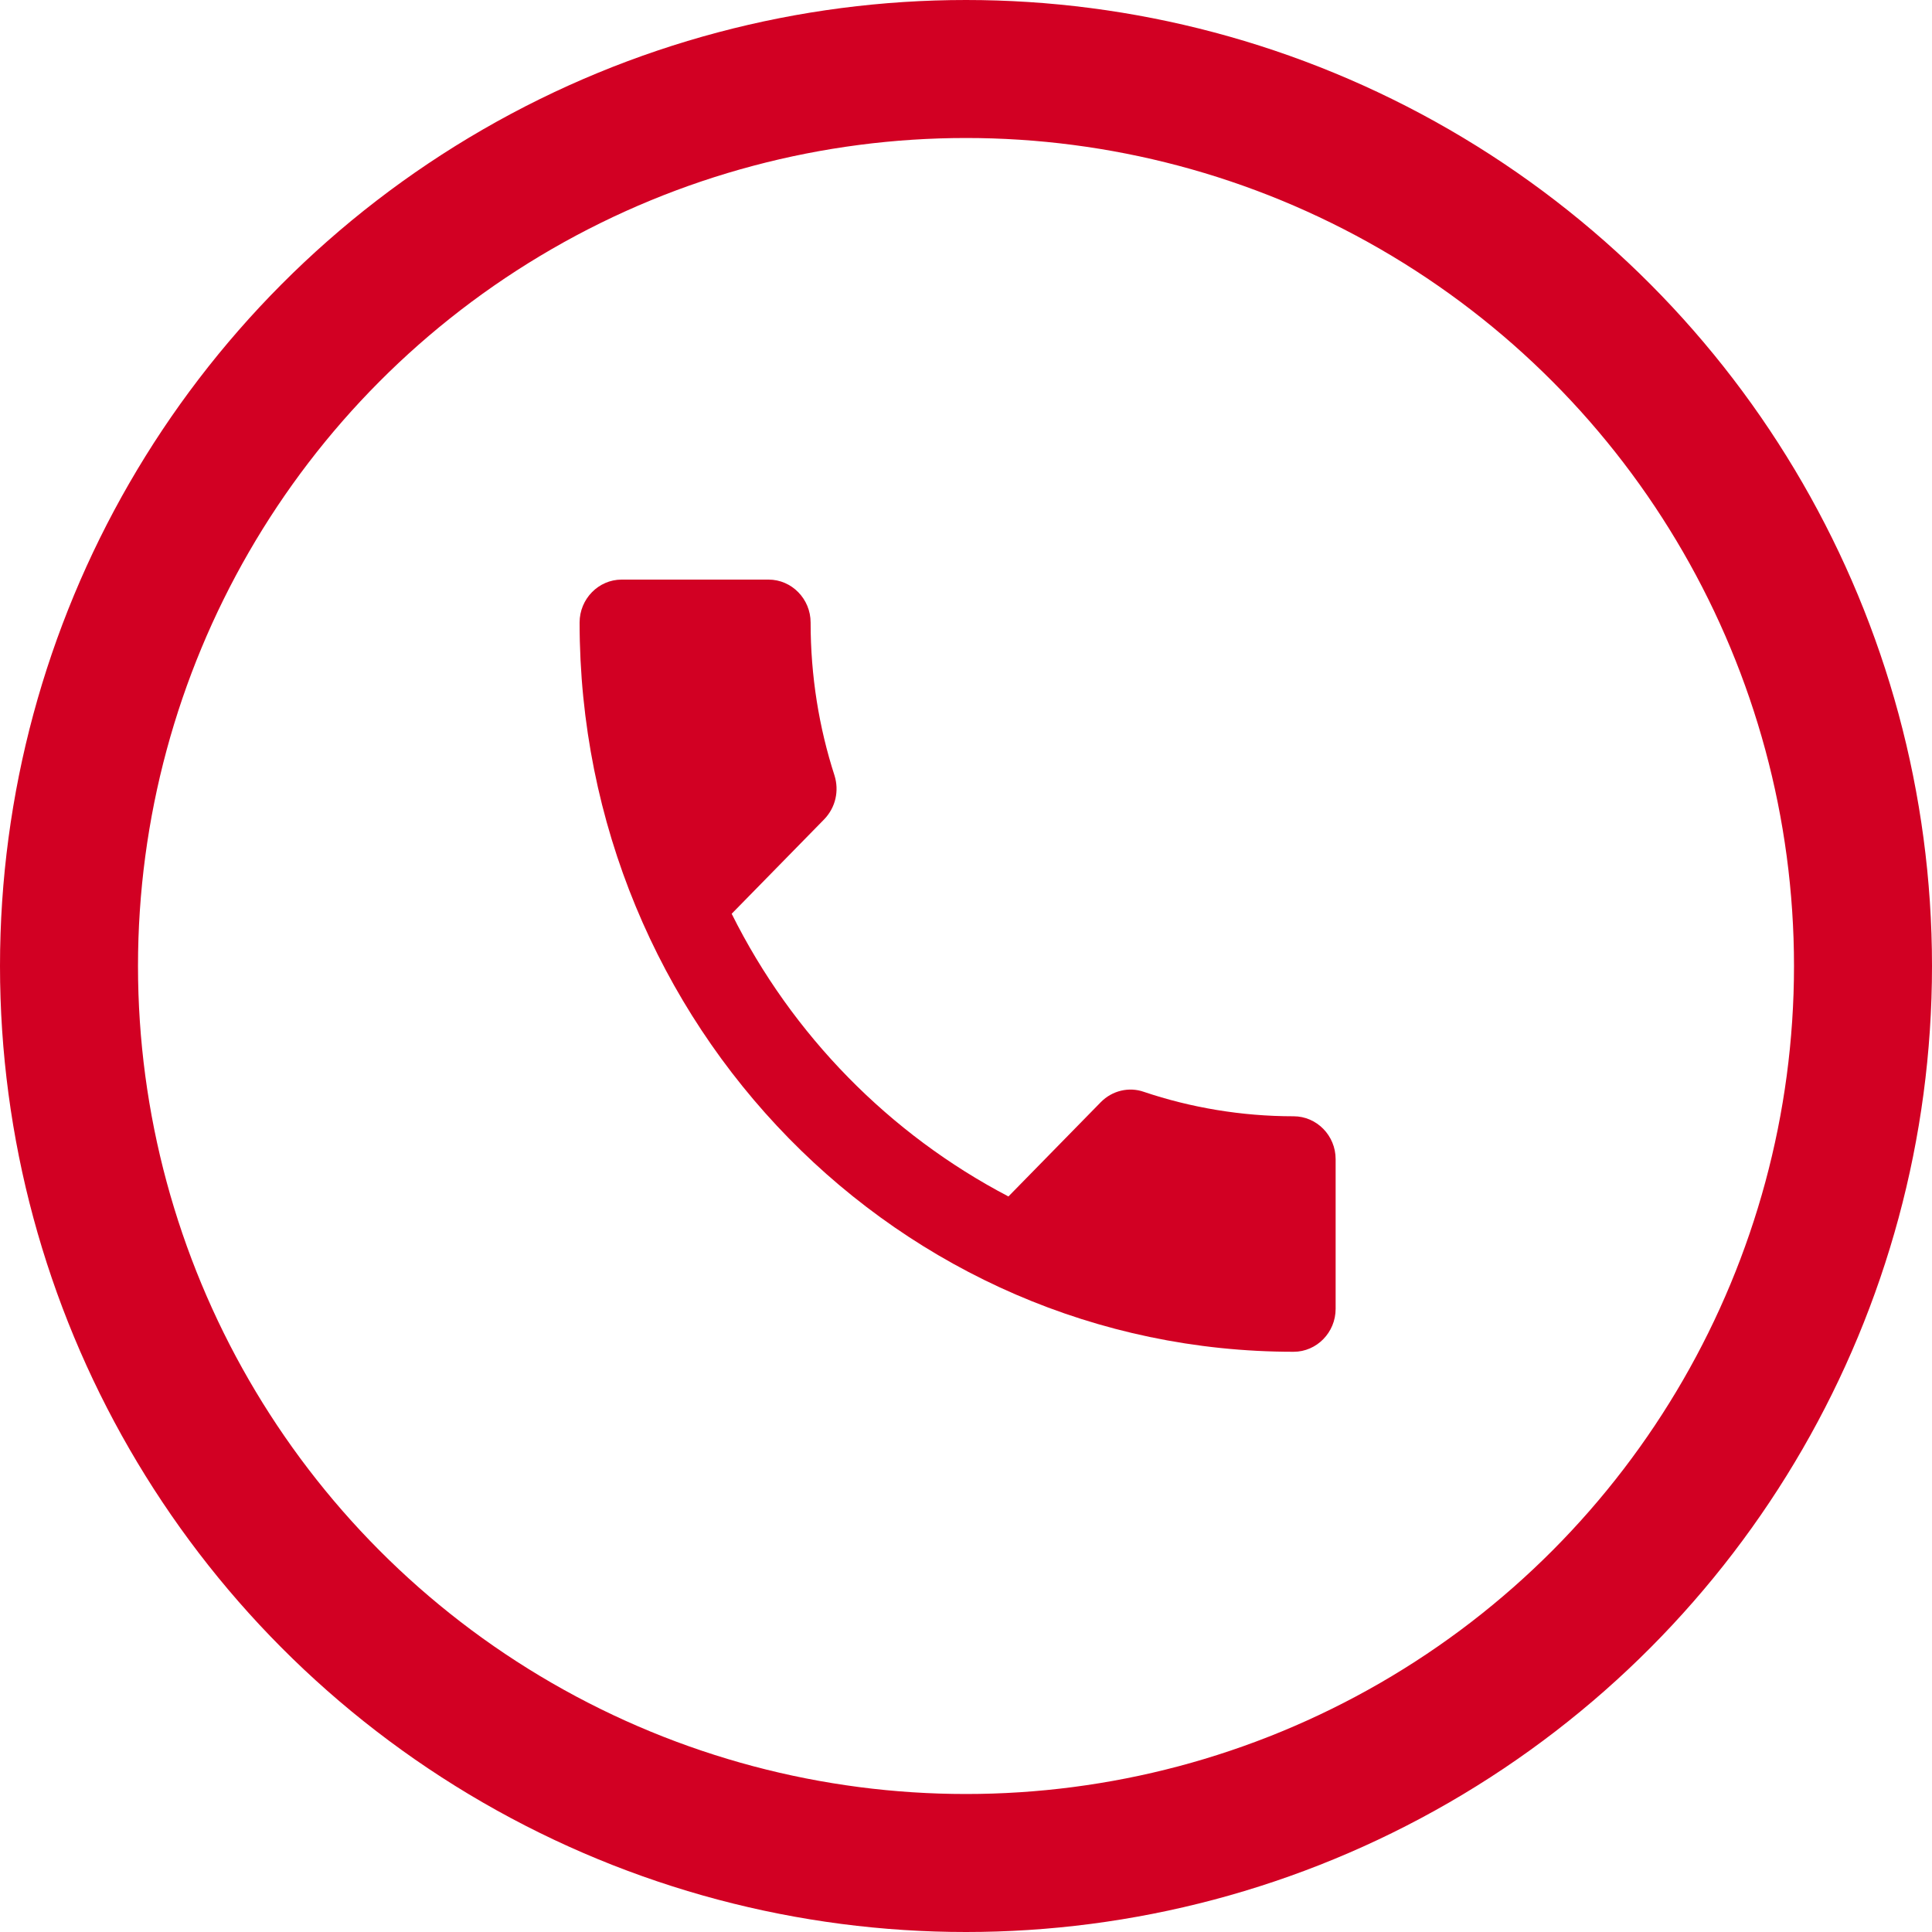
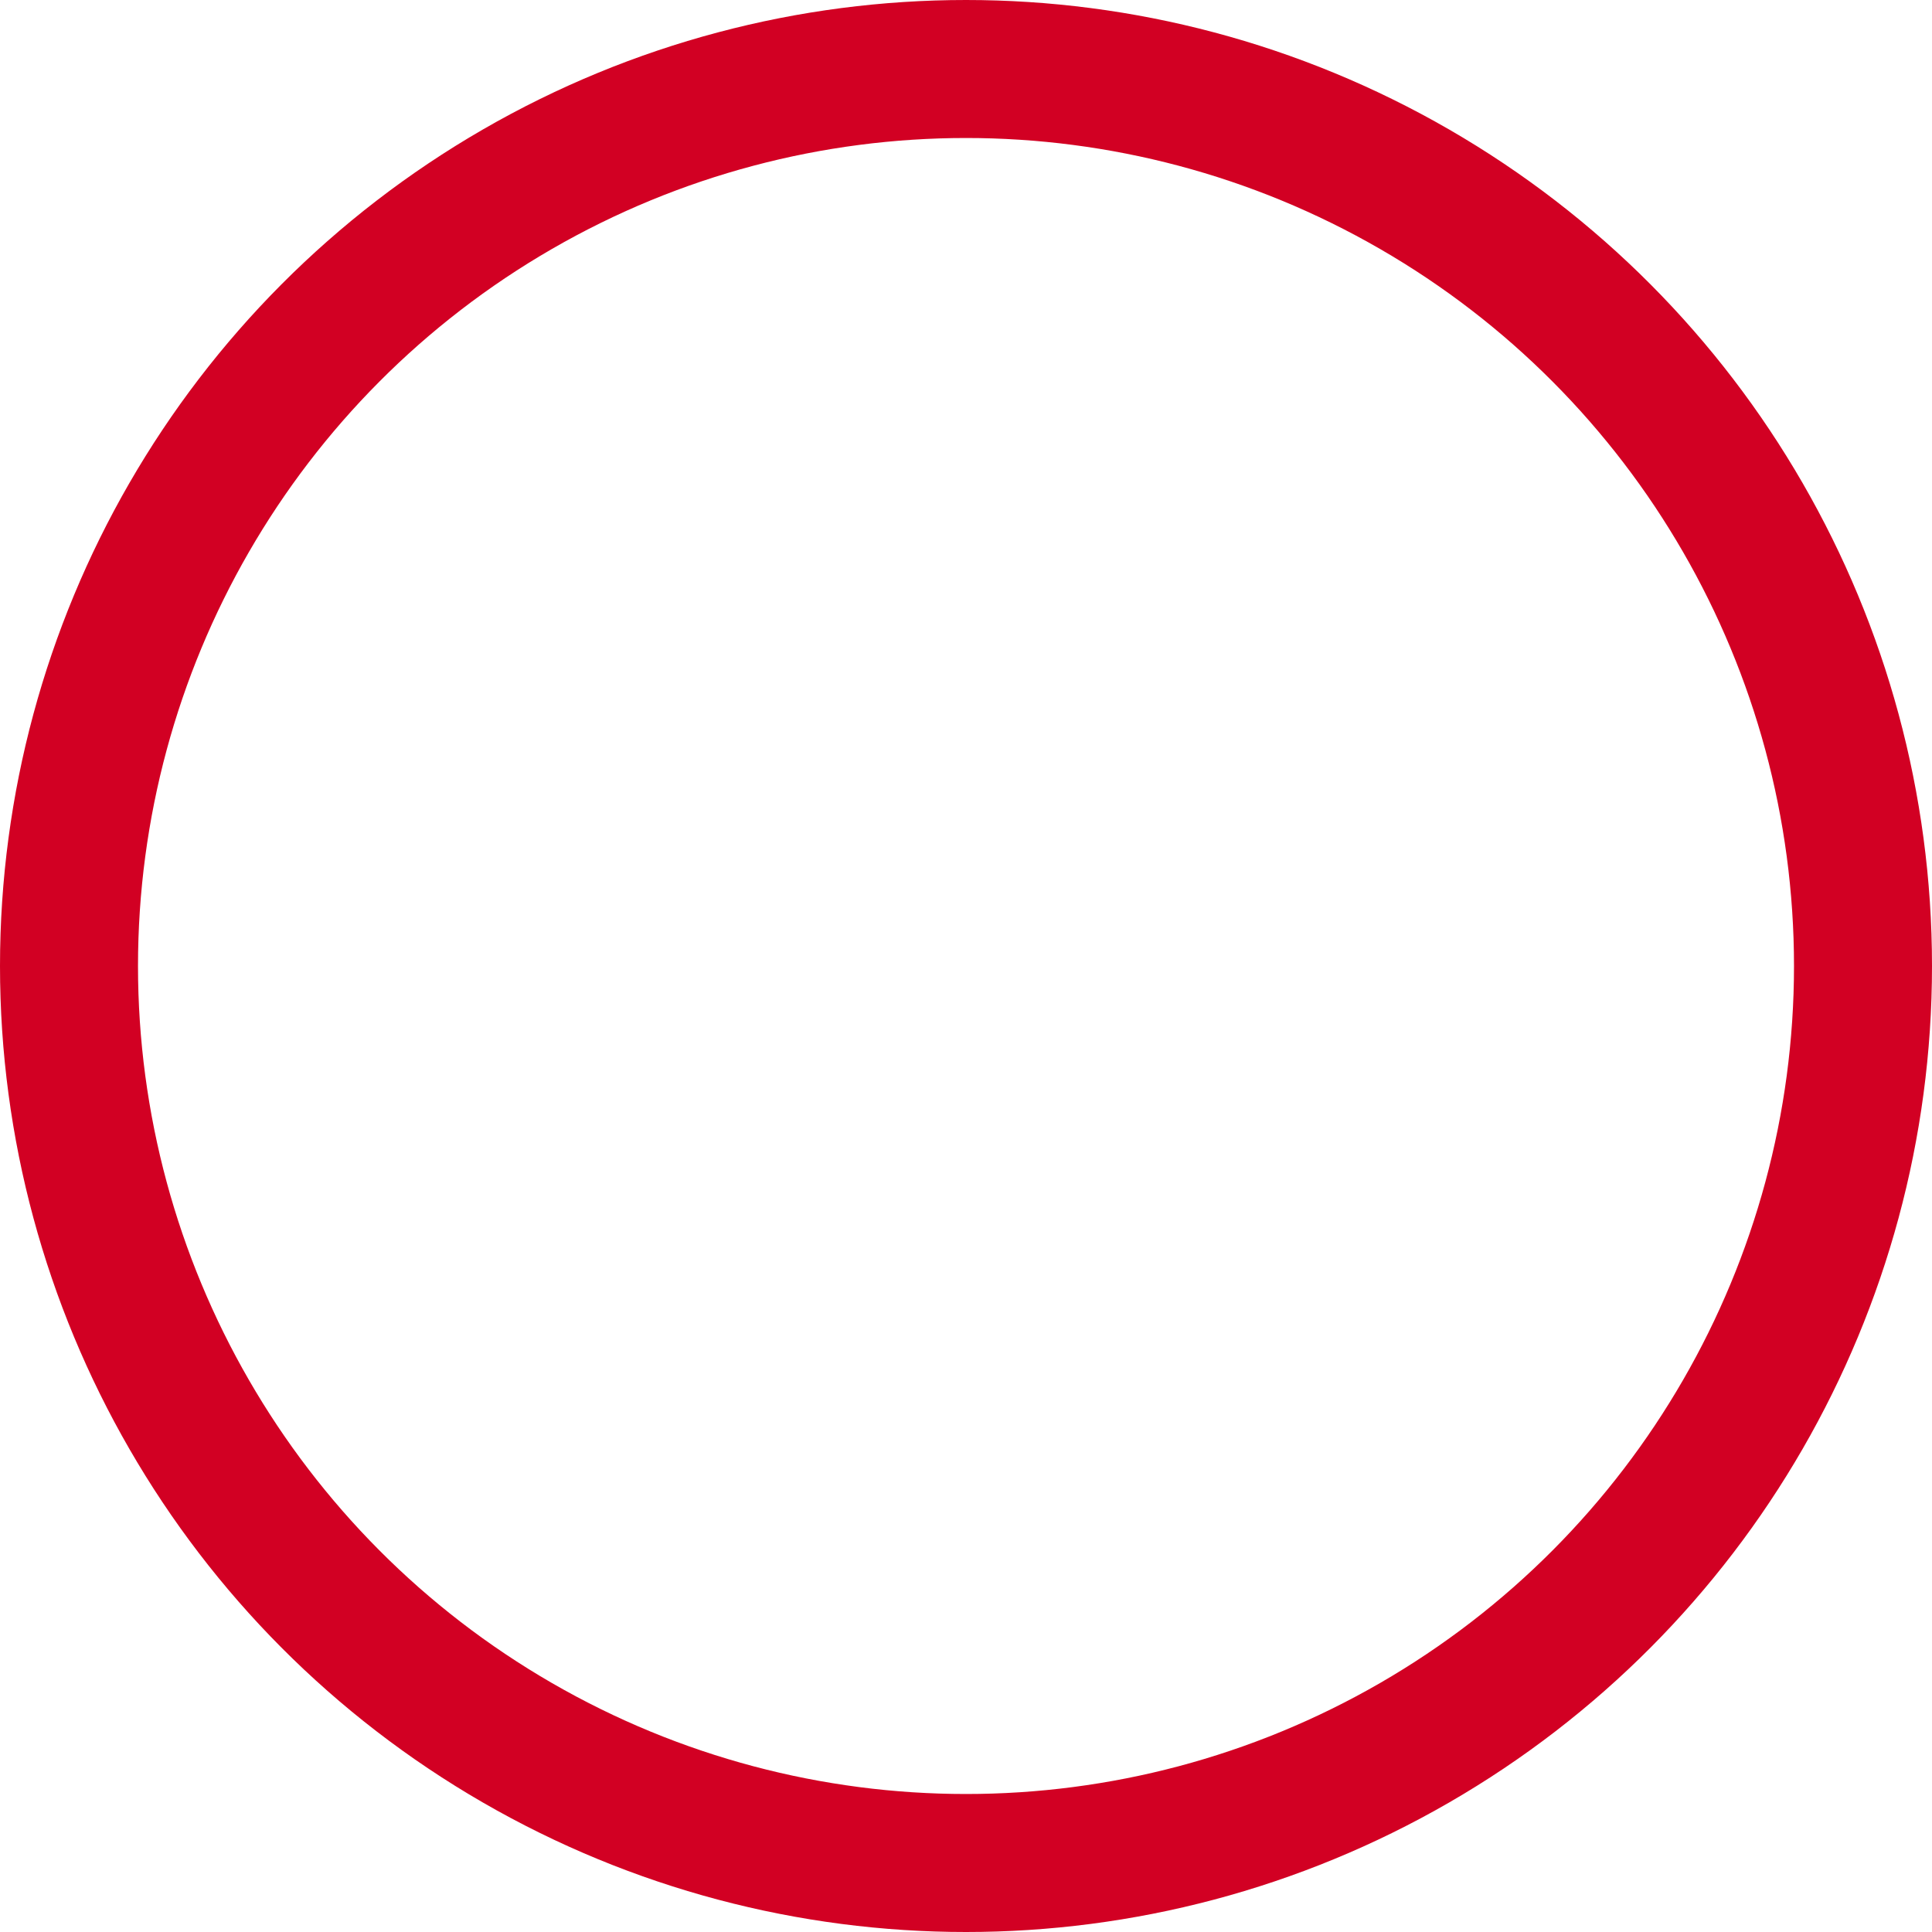
<svg xmlns="http://www.w3.org/2000/svg" width="28" height="28" viewBox="0 0 28 28" fill="none">
  <circle cx="14" cy="14" r="13" stroke="#D20023" stroke-width="2" />
-   <path d="M10.604 13.243C11.48 15.003 12.893 16.439 14.615 17.34L15.954 15.973C16.119 15.805 16.362 15.749 16.575 15.823C17.257 16.053 17.993 16.178 18.748 16.178C19.083 16.178 19.357 16.457 19.357 16.799V18.969C19.357 19.311 19.083 19.591 18.748 19.591C13.033 19.591 8.4 14.86 8.4 9.022C8.4 8.68 8.674 8.4 9.009 8.4H11.139C11.474 8.4 11.748 8.68 11.748 9.022C11.748 9.799 11.87 10.545 12.095 11.241C12.162 11.459 12.113 11.701 11.943 11.876L10.604 13.243Z" fill="#D20023" />
</svg>